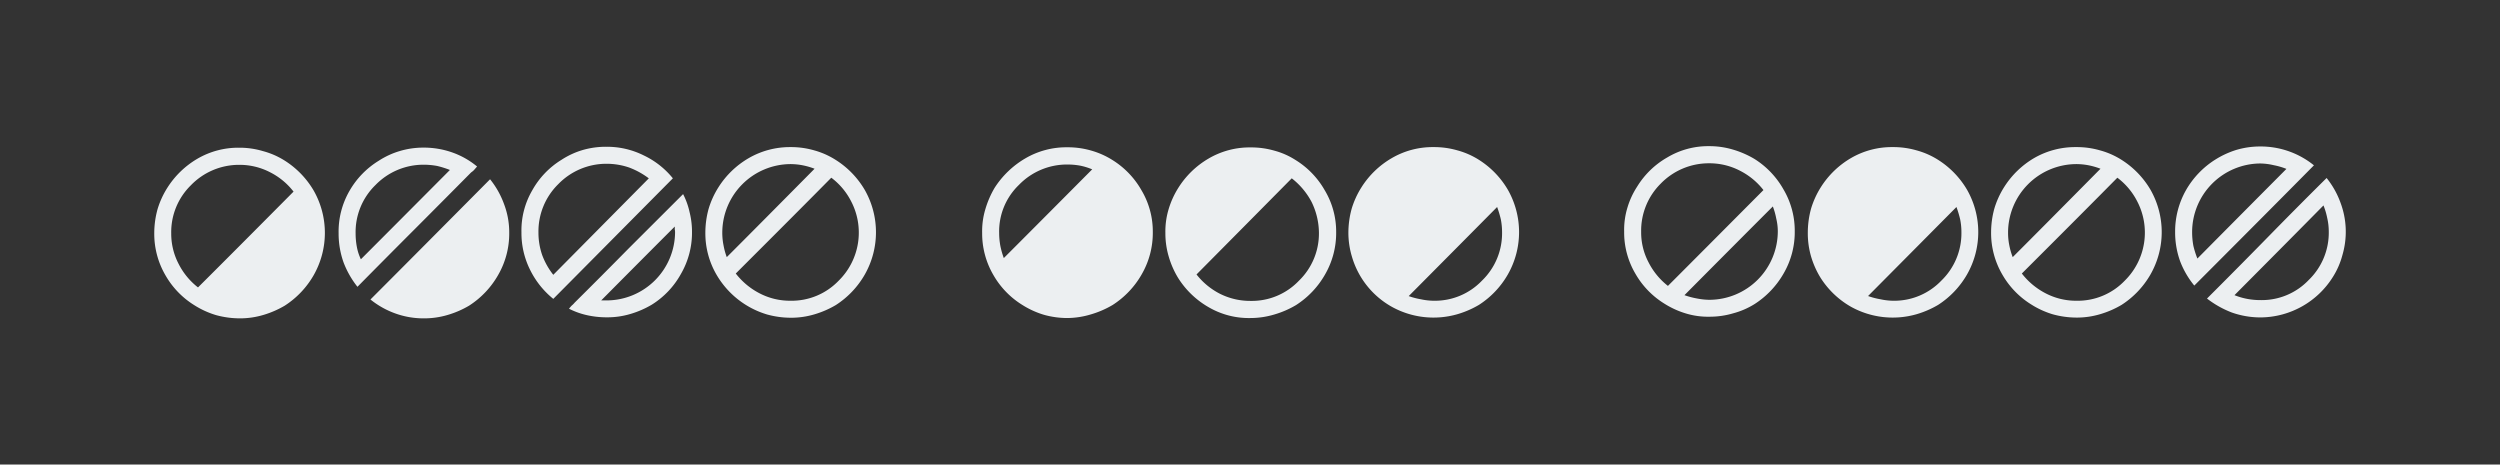
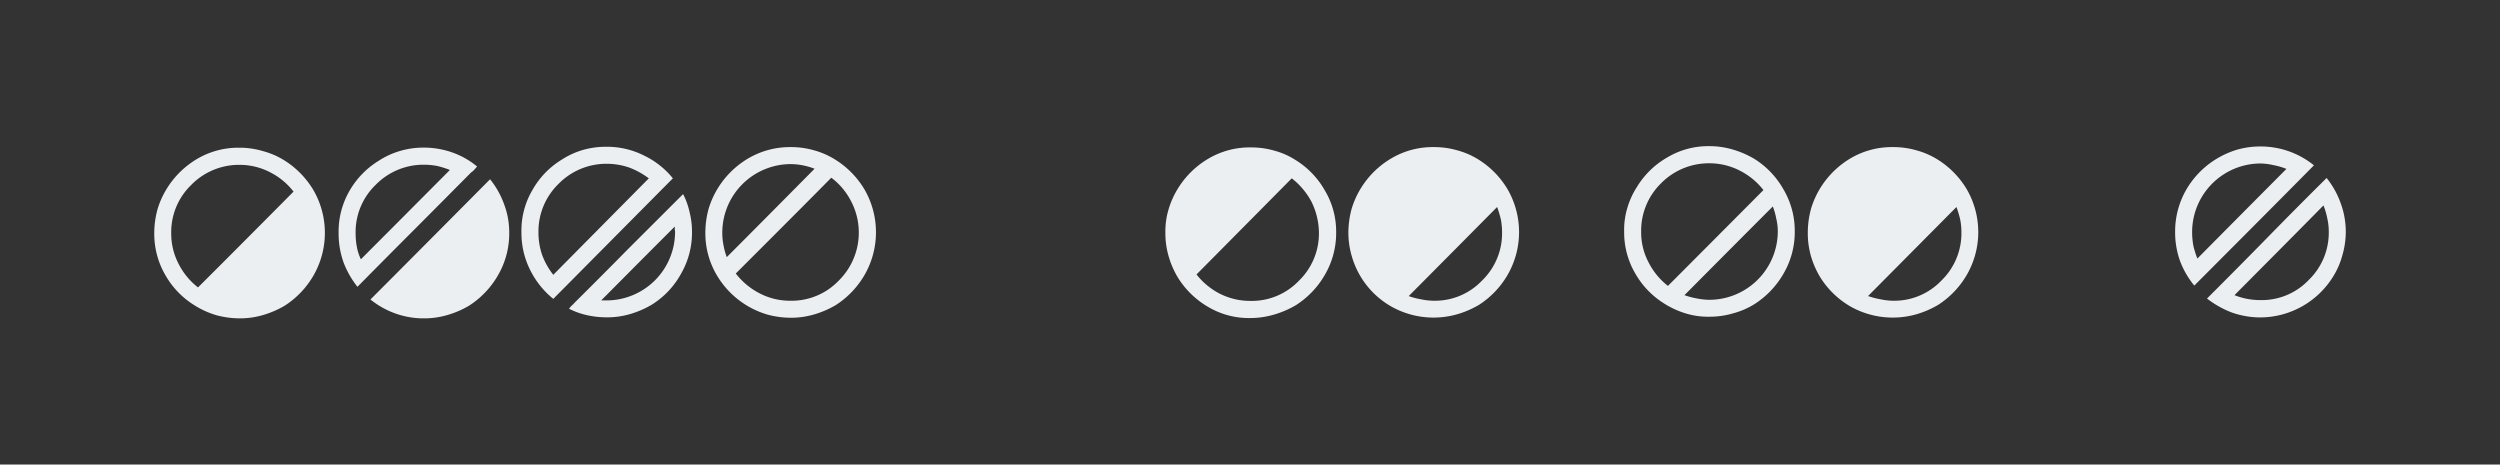
<svg xmlns="http://www.w3.org/2000/svg" id="Capa_1" data-name="Capa 1" viewBox="0 0 775 144">
  <rect x="0" y="0" width="775" height="144" fill="#333333" stroke="none" />
  <defs>
    <style>.cls-1{fill:#eceff1;}</style>
  </defs>
  <path class="cls-1" d="M74.16,45.79a25.47,25.47,0,0,1,7.38,1.06,24.36,24.36,0,0,1,6.61,2.87,27.33,27.33,0,0,1,9.11,9.39,26.52,26.52,0,0,1,0,26.16,27.36,27.36,0,0,1-9,9.49,29.38,29.38,0,0,1-6.61,2.87,25.21,25.21,0,0,1-7.29,1.06,28.05,28.05,0,0,1-7.37-1,26.7,26.7,0,0,1-6.62-3,26.19,26.19,0,0,1-9.1-9.39,25.5,25.5,0,0,1-3.45-13,28.07,28.07,0,0,1,1-7.38,26.7,26.7,0,0,1,3-6.62,27.4,27.4,0,0,1,9.39-9.1A25.16,25.16,0,0,1,74.16,45.79ZM53.08,72.34a20.24,20.24,0,0,0,2.3,9.48,21.62,21.62,0,0,0,6,7.28Q71.29,79.25,91,59.4a21.46,21.46,0,0,0-7.28-6,20.48,20.48,0,0,0-9.59-2.3,20.75,20.75,0,0,0-14.95,6.33A20.33,20.33,0,0,0,53.08,72.34Z" />
  <path class="cls-1" d="M110.81,88.91a28.41,28.41,0,0,1-4.31-7.57,26.67,26.67,0,0,1-1.53-9,25.22,25.22,0,0,1,3.35-13.13,26.22,26.22,0,0,1,9.11-9.39,24.88,24.88,0,0,1,6.51-3,25.47,25.47,0,0,1,7.38-1.06,26.54,26.54,0,0,1,9,1.54,25.18,25.18,0,0,1,7.57,4.31c-.26.32-.55.64-.86,1s-.64.6-1,.86q-8.82,8.91-17.63,17.73T110.81,88.91Zm1.06-8.53q9.19-9.19,27.6-27.69a28.45,28.45,0,0,0-3.93-1.24,23.17,23.17,0,0,0-4.22-.39,20.73,20.73,0,0,0-14.95,6.33,20.33,20.33,0,0,0-6.13,15,22.55,22.55,0,0,0,.38,4.12A15.63,15.63,0,0,0,111.87,80.38Zm19.55,18.31a25.74,25.74,0,0,1-8.92-1.54,26.4,26.4,0,0,1-7.66-4.31q12.36-12.36,37.08-37.27a26.66,26.66,0,0,1,4.32,7.66,24.62,24.62,0,0,1,1.62,8.91,25.68,25.68,0,0,1-3.45,13.13,27.33,27.33,0,0,1-9,9.49,29.27,29.27,0,0,1-6.62,2.87A25.46,25.46,0,0,1,131.42,98.69Z" />
  <path class="cls-1" d="M188,45.5a25.52,25.52,0,0,1,11.59,2.69,25.84,25.84,0,0,1,9,7.09L171.52,92.65a26.82,26.82,0,0,1-7.19-9,25.51,25.51,0,0,1-2.68-11.59A24.72,24.72,0,0,1,165,59a25.88,25.88,0,0,1,9.11-9.49,24.88,24.88,0,0,1,6.51-3A25.82,25.82,0,0,1,188,45.5Zm0,5.27a20.77,20.77,0,0,0-14.95,6.33,20.54,20.54,0,0,0-6.13,14.95,21.26,21.26,0,0,0,1.15,7,22.36,22.36,0,0,0,3.45,6.14l29.61-29.9A24.06,24.06,0,0,0,195,51.92,21.57,21.57,0,0,0,188,50.77Zm23.76,9.4a22.81,22.81,0,0,1,2,5.55,24.9,24.9,0,0,1,.76,6.23,25.47,25.47,0,0,1-3.45,13,26.07,26.07,0,0,1-9,9.49,29,29,0,0,1-6.61,2.88,24.84,24.84,0,0,1-7.28,1.05,28.06,28.06,0,0,1-6.23-.67,23.45,23.45,0,0,1-5.56-2,12.59,12.59,0,0,1,.87-1,5.83,5.83,0,0,0,.86-.86Q186.56,85.47,194.9,77Zm-2.58,10.06q-7.58,7.56-22.81,22.9h1.73A21.27,21.27,0,0,0,209.27,72a3.79,3.79,0,0,0-.09-.86Z" />
  <path class="cls-1" d="M245,45.6a25.8,25.8,0,0,1,7.37,1A24.45,24.45,0,0,1,259,49.53a27.31,27.31,0,0,1,9.1,9.39,26.52,26.52,0,0,1,0,26.16,27.35,27.35,0,0,1-9,9.49,29.19,29.19,0,0,1-6.61,2.87,25.15,25.15,0,0,1-7.28,1.06,28.07,28.07,0,0,1-7.38-1,27.08,27.08,0,0,1-15.72-12.36,25.51,25.51,0,0,1-3.45-13,28.05,28.05,0,0,1,1-7.37,26.7,26.7,0,0,1,3-6.62,27.31,27.31,0,0,1,9.39-9.1A25.51,25.51,0,0,1,245,45.6Zm0,5.27a21.27,21.27,0,0,0-21.09,21.27,19.55,19.55,0,0,0,.39,3.93,21,21,0,0,0,1,3.64q9.1-9.09,27.22-27.4a22.05,22.05,0,0,0-3.65-1.06A20.28,20.28,0,0,0,245,50.87Zm.09,42.36A20.2,20.2,0,0,0,260,87a20.93,20.93,0,0,0,3.83-24.63,21.07,21.07,0,0,0-6.13-7.28q-9.87,10-29.61,29.7a22.23,22.23,0,0,0,7.38,6.14A20.44,20.44,0,0,0,245.06,93.23Z" />
-   <path class="cls-1" d="M330.92,98.59a27.08,27.08,0,0,1-7.29-1,26.8,26.8,0,0,1-6.61-3,26.19,26.19,0,0,1-9.1-9.39,25.47,25.47,0,0,1-3.45-13,23.61,23.61,0,0,1,1-7.38,29.19,29.19,0,0,1,2.87-6.61,28.25,28.25,0,0,1,9.49-9.1,25.16,25.16,0,0,1,13-3.45,25.82,25.82,0,0,1,7.38,1,25.1,25.1,0,0,1,6.52,2.87,26.3,26.3,0,0,1,9.1,9.4,25,25,0,0,1,3.54,13,25.68,25.68,0,0,1-3.45,13.13,27.3,27.3,0,0,1-9,9.48,29,29,0,0,1-6.61,2.88A25.92,25.92,0,0,1,330.92,98.59ZM330.82,51a20.72,20.72,0,0,0-14.95,6.32,20,20,0,0,0-6.13,14.95,21.88,21.88,0,0,0,.38,4A25,25,0,0,0,311.18,80q9.19-9.19,27.4-27.5a19.84,19.84,0,0,0-3.73-1.15A22.07,22.07,0,0,0,330.82,51Z" />
  <path class="cls-1" d="M387.69,98.59a24.72,24.72,0,0,1-13-3.35,27,27,0,0,1-9.49-9.11,27.33,27.33,0,0,1-2.87-6.51,25.47,25.47,0,0,1-1.06-7.38,23.91,23.91,0,0,1,1-7.38,26.64,26.64,0,0,1,3-6.61,27.31,27.31,0,0,1,9.39-9.1,25.16,25.16,0,0,1,13-3.45,25.82,25.82,0,0,1,7.38,1,23.19,23.19,0,0,1,6.52,2.87,26.22,26.22,0,0,1,9.1,9.4,24.89,24.89,0,0,1,3.55,13,25.68,25.68,0,0,1-3.45,13.13,27.24,27.24,0,0,1-9,9.48,28.78,28.78,0,0,1-6.61,2.88A25.82,25.82,0,0,1,387.69,98.59Zm21.18-26.45a22.13,22.13,0,0,0-2.3-9.58,22.69,22.69,0,0,0-6.13-7.28q-9.88,10-29.52,29.8a21.83,21.83,0,0,0,7.28,6,20.91,20.91,0,0,0,9.49,2.2,20.16,20.16,0,0,0,14.95-6.23A20.39,20.39,0,0,0,408.87,72.14Z" />
  <path class="cls-1" d="M444.37,45.6a25.92,25.92,0,0,1,7.38,1,24.39,24.39,0,0,1,6.61,2.88,27.22,27.22,0,0,1,9.1,9.39,26.52,26.52,0,0,1,0,26.16,27.33,27.33,0,0,1-9,9.49,29.27,29.27,0,0,1-6.62,2.87,26.68,26.68,0,0,1-20.41-2.3,26.2,26.2,0,0,1-12.36-15.62A25.82,25.82,0,0,1,418,72.14a28.05,28.05,0,0,1,1-7.37,26.7,26.7,0,0,1,3-6.62,27.31,27.31,0,0,1,9.39-9.1A25.14,25.14,0,0,1,444.37,45.6Zm.1,47.63A20.17,20.17,0,0,0,459.41,87a20.38,20.38,0,0,0,6.23-15,21,21,0,0,0-.38-4,33,33,0,0,0-1.15-3.83Q455,73.38,436.7,91.79a23.56,23.56,0,0,0,3.84,1A19.62,19.62,0,0,0,444.47,93.23Z" />
  <path class="cls-1" d="M529.84,45.31a25.47,25.47,0,0,1,7.38,1.06,29.19,29.19,0,0,1,6.61,2.87,26.46,26.46,0,0,1,9,9.39,25.17,25.17,0,0,1,3.54,13.13,25.46,25.46,0,0,1-3.44,13,27.36,27.36,0,0,1-9,9.49,24.19,24.19,0,0,1-6.61,2.87,25.57,25.57,0,0,1-7.38,1.06,23.57,23.57,0,0,1-7.29-1,26.8,26.8,0,0,1-6.61-3,26.19,26.19,0,0,1-9.1-9.39,25.16,25.16,0,0,1-3.45-13,23.53,23.53,0,0,1,1-7.38,24.94,24.94,0,0,1,3-6.52,26.19,26.19,0,0,1,9.39-9.1A24.68,24.68,0,0,1,529.84,45.31ZM508.76,71.86a19.84,19.84,0,0,0,2.3,9.48,21.75,21.75,0,0,0,6,7.29q9.87-9.87,29.61-29.71a21.58,21.58,0,0,0-7.28-6,20.48,20.48,0,0,0-9.59-2.3,20.79,20.79,0,0,0-15,6.33A20.53,20.53,0,0,0,508.76,71.86Zm21.18,21.08a21.27,21.27,0,0,0,21.18-21.18,17,17,0,0,0-.48-4A21.25,21.25,0,0,0,549.58,64q-9.11,9.1-27.4,27.5a24,24,0,0,0,3.73,1A21.16,21.16,0,0,0,529.94,92.94Z" />
  <path class="cls-1" d="M586.71,45.6a25.82,25.82,0,0,1,7.38,1,24.39,24.39,0,0,1,6.61,2.88,27.33,27.33,0,0,1,9.11,9.39,26.52,26.52,0,0,1,0,26.16,27.44,27.44,0,0,1-9,9.49,29.38,29.38,0,0,1-6.61,2.87,26.68,26.68,0,0,1-20.41-2.3,26.9,26.9,0,0,1-9.49-9.1,27.25,27.25,0,0,1-2.88-6.52,25.82,25.82,0,0,1-1-7.38,28.05,28.05,0,0,1,1-7.37,26.7,26.7,0,0,1,3-6.62,27.31,27.31,0,0,1,9.39-9.1A25.16,25.16,0,0,1,586.71,45.6Zm.1,47.63a20.2,20.2,0,0,0,15-6.23,20.42,20.42,0,0,0,6.23-15,20.18,20.18,0,0,0-.39-4,33,33,0,0,0-1.15-3.83q-9.11,9.19-27.4,27.6a23.17,23.17,0,0,0,3.83,1A19.69,19.69,0,0,0,586.81,93.23Z" />
-   <path class="cls-1" d="M643.58,45.6a25.82,25.82,0,0,1,7.38,1,24.25,24.25,0,0,1,6.61,2.88,27.33,27.33,0,0,1,9.11,9.39,26.52,26.52,0,0,1,0,26.16,27.44,27.44,0,0,1-9,9.49,29.19,29.19,0,0,1-6.61,2.87,25.21,25.21,0,0,1-7.29,1.06,28.05,28.05,0,0,1-7.37-1,26.7,26.7,0,0,1-6.62-3,26.27,26.27,0,0,1-9.1-9.39,25.51,25.51,0,0,1-3.45-13,28.05,28.05,0,0,1,1-7.37,26.7,26.7,0,0,1,3-6.62,27.31,27.31,0,0,1,9.39-9.1A25.47,25.47,0,0,1,643.58,45.6Zm0,5.27A21.25,21.25,0,0,0,622.5,72.14a19.55,19.55,0,0,0,.39,3.93,21,21,0,0,0,1.05,3.64q9.1-9.09,27.21-27.4a21.94,21.94,0,0,0-3.64-1.06A20.38,20.38,0,0,0,643.58,50.87Zm.1,42.36a20.2,20.2,0,0,0,15-6.23,20.93,20.93,0,0,0,3.83-24.63,21.18,21.18,0,0,0-6.13-7.28q-9.87,10-29.61,29.7a22.23,22.23,0,0,0,7.38,6.14A20.41,20.41,0,0,0,643.68,93.23Z" />
  <path class="cls-1" d="M700.64,45.41a26.22,26.22,0,0,1,16.68,5.84Q705,63.72,680.23,88.53a27,27,0,0,1-4.4-7.57,26.54,26.54,0,0,1-1.54-9,26,26,0,0,1,3.36-13,27.06,27.06,0,0,1,9.1-9.49,27.83,27.83,0,0,1,6.52-3A25.8,25.8,0,0,1,700.64,45.41Zm0,5.27A21.27,21.27,0,0,0,679.56,72a23.17,23.17,0,0,0,.39,4.22,28.45,28.45,0,0,0,1.24,3.93q9.21-9.3,27.6-27.79a21,21,0,0,0-3.93-1.15A18.9,18.9,0,0,0,700.64,50.68Zm20.61,4.5a26.69,26.69,0,0,1,4.31,7.67,25.63,25.63,0,0,1,.57,16.29,24.05,24.05,0,0,1-2.87,6.61A26.67,26.67,0,0,1,700.84,98.4a26.73,26.73,0,0,1-9-1.53,30.19,30.19,0,0,1-7.67-4.32l1-1,1-1q8.82-8.82,17.54-17.73T721.25,55.18Zm-1,8.53Q711.1,73,692.69,91.5a21,21,0,0,0,3.93,1.15,22.16,22.16,0,0,0,4.22.38,20.08,20.08,0,0,0,14.85-6.22,20.42,20.42,0,0,0,6.23-15,19,19,0,0,0-.48-4.22A21.81,21.81,0,0,0,720.29,63.71Z" />
</svg>